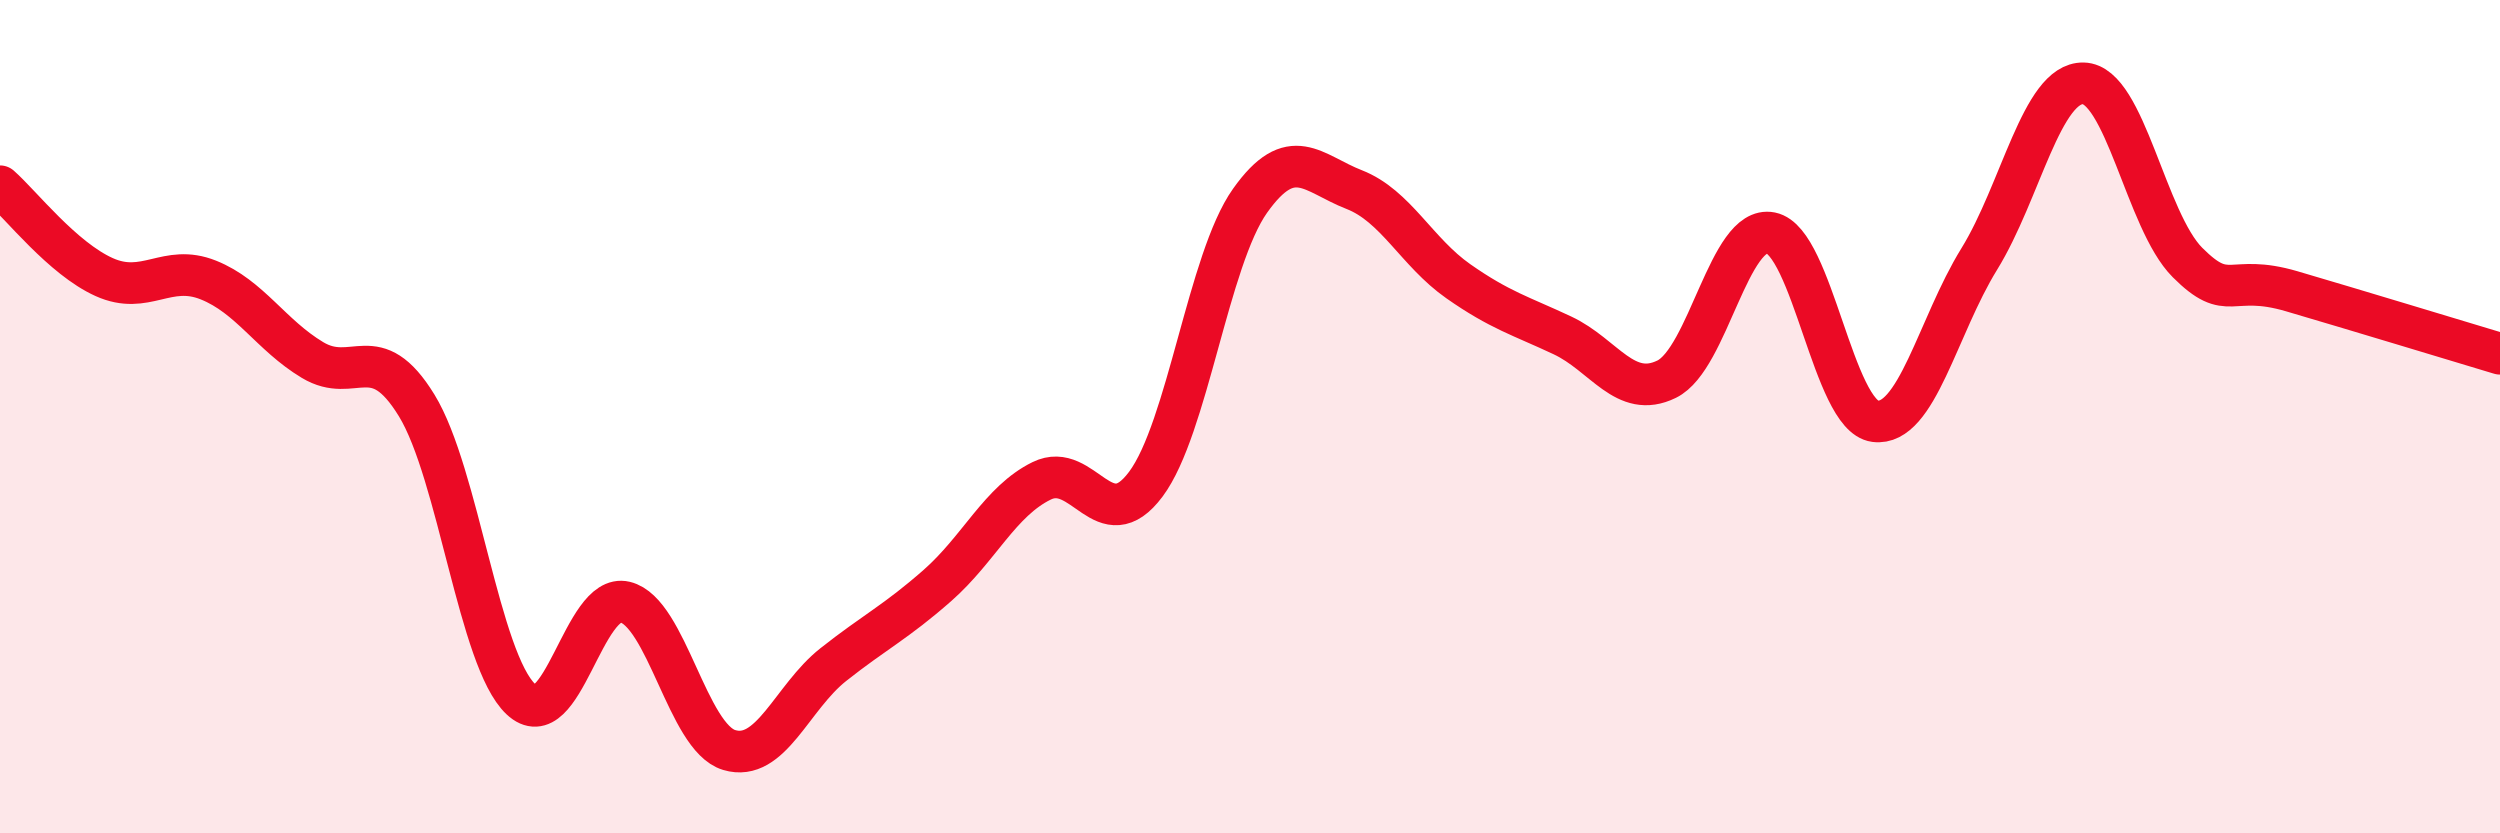
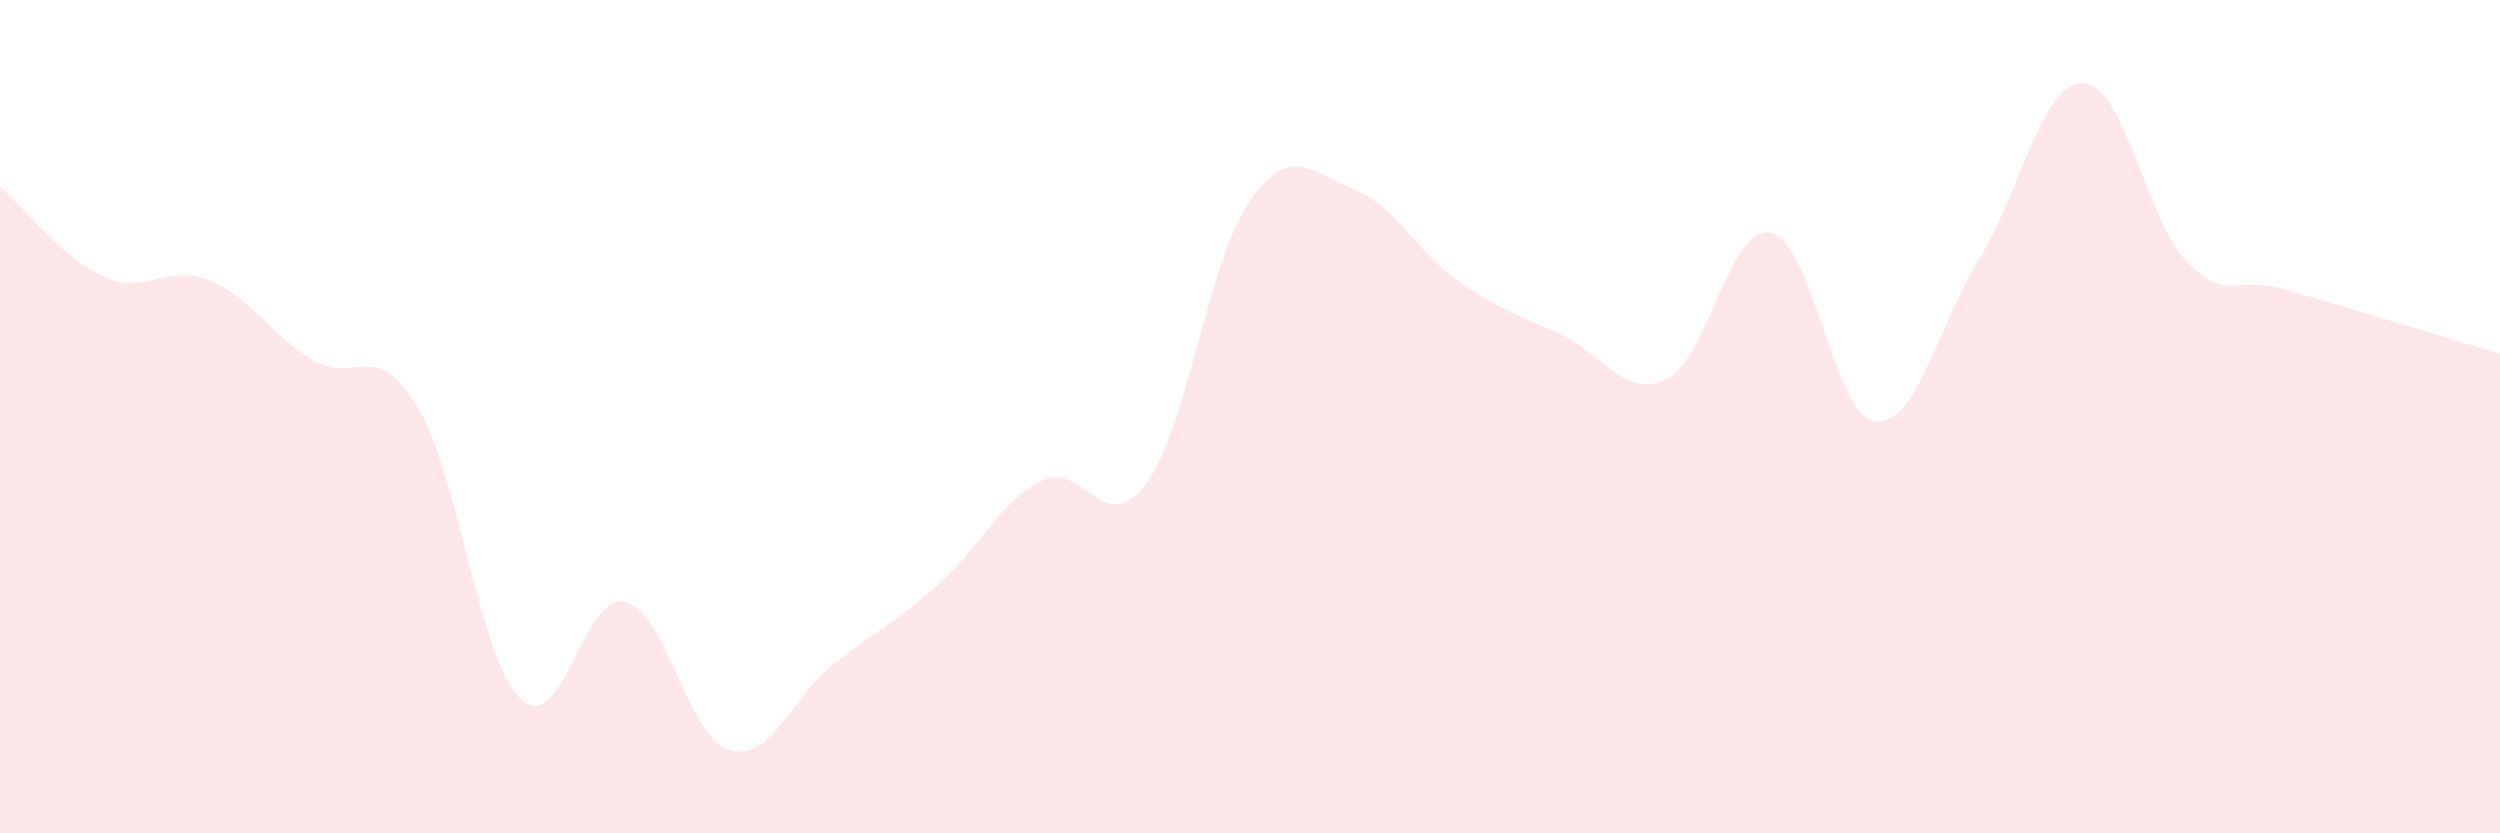
<svg xmlns="http://www.w3.org/2000/svg" width="60" height="20" viewBox="0 0 60 20">
  <path d="M 0,4.47 C 0.5,4.91 1.5,6.2 2.5,6.65 C 3.5,7.1 4,6.32 5,6.72 C 6,7.12 6.5,8.04 7.5,8.64 C 8.5,9.24 9,8.1 10,9.73 C 11,11.36 11.5,15.84 12.5,16.78 C 13.5,17.72 14,14.21 15,14.45 C 16,14.69 16.5,17.7 17.5,18 C 18.5,18.3 19,16.74 20,15.95 C 21,15.16 21.5,14.93 22.5,14.05 C 23.5,13.17 24,12.03 25,11.54 C 26,11.05 26.5,12.96 27.5,11.62 C 28.5,10.28 29,6.23 30,4.82 C 31,3.41 31.5,4.16 32.5,4.55 C 33.5,4.94 34,6.05 35,6.75 C 36,7.45 36.5,7.58 37.5,8.05 C 38.5,8.52 39,9.59 40,9.1 C 41,8.61 41.5,5.39 42.5,5.59 C 43.5,5.79 44,9.98 45,10.11 C 46,10.24 46.5,7.84 47.5,6.22 C 48.5,4.6 49,1.98 50,2 C 51,2.02 51.5,5.3 52.5,6.3 C 53.5,7.3 53.5,6.55 55,6.99 C 56.5,7.43 59,8.19 60,8.49L60 20L0 20Z" fill="#EB0A25" opacity="0.1" stroke-linecap="round" stroke-linejoin="round" />
-   <path d="M 0,4.47 C 0.5,4.91 1.5,6.2 2.5,6.65 C 3.5,7.1 4,6.32 5,6.72 C 6,7.12 6.5,8.04 7.5,8.64 C 8.5,9.24 9,8.1 10,9.73 C 11,11.36 11.5,15.84 12.5,16.78 C 13.5,17.72 14,14.21 15,14.45 C 16,14.69 16.5,17.7 17.5,18 C 18.5,18.3 19,16.74 20,15.95 C 21,15.16 21.5,14.93 22.5,14.05 C 23.5,13.17 24,12.03 25,11.54 C 26,11.05 26.5,12.96 27.5,11.62 C 28.5,10.28 29,6.23 30,4.82 C 31,3.41 31.5,4.16 32.5,4.55 C 33.5,4.94 34,6.05 35,6.75 C 36,7.45 36.5,7.58 37.5,8.05 C 38.5,8.52 39,9.59 40,9.1 C 41,8.61 41.5,5.39 42.5,5.59 C 43.5,5.79 44,9.98 45,10.11 C 46,10.24 46.5,7.84 47.5,6.22 C 48.5,4.6 49,1.98 50,2 C 51,2.02 51.5,5.3 52.5,6.3 C 53.5,7.3 53.5,6.55 55,6.99 C 56.5,7.43 59,8.19 60,8.49" stroke="#EB0A25" stroke-width="1" fill="none" stroke-linecap="round" stroke-linejoin="round" />
</svg>